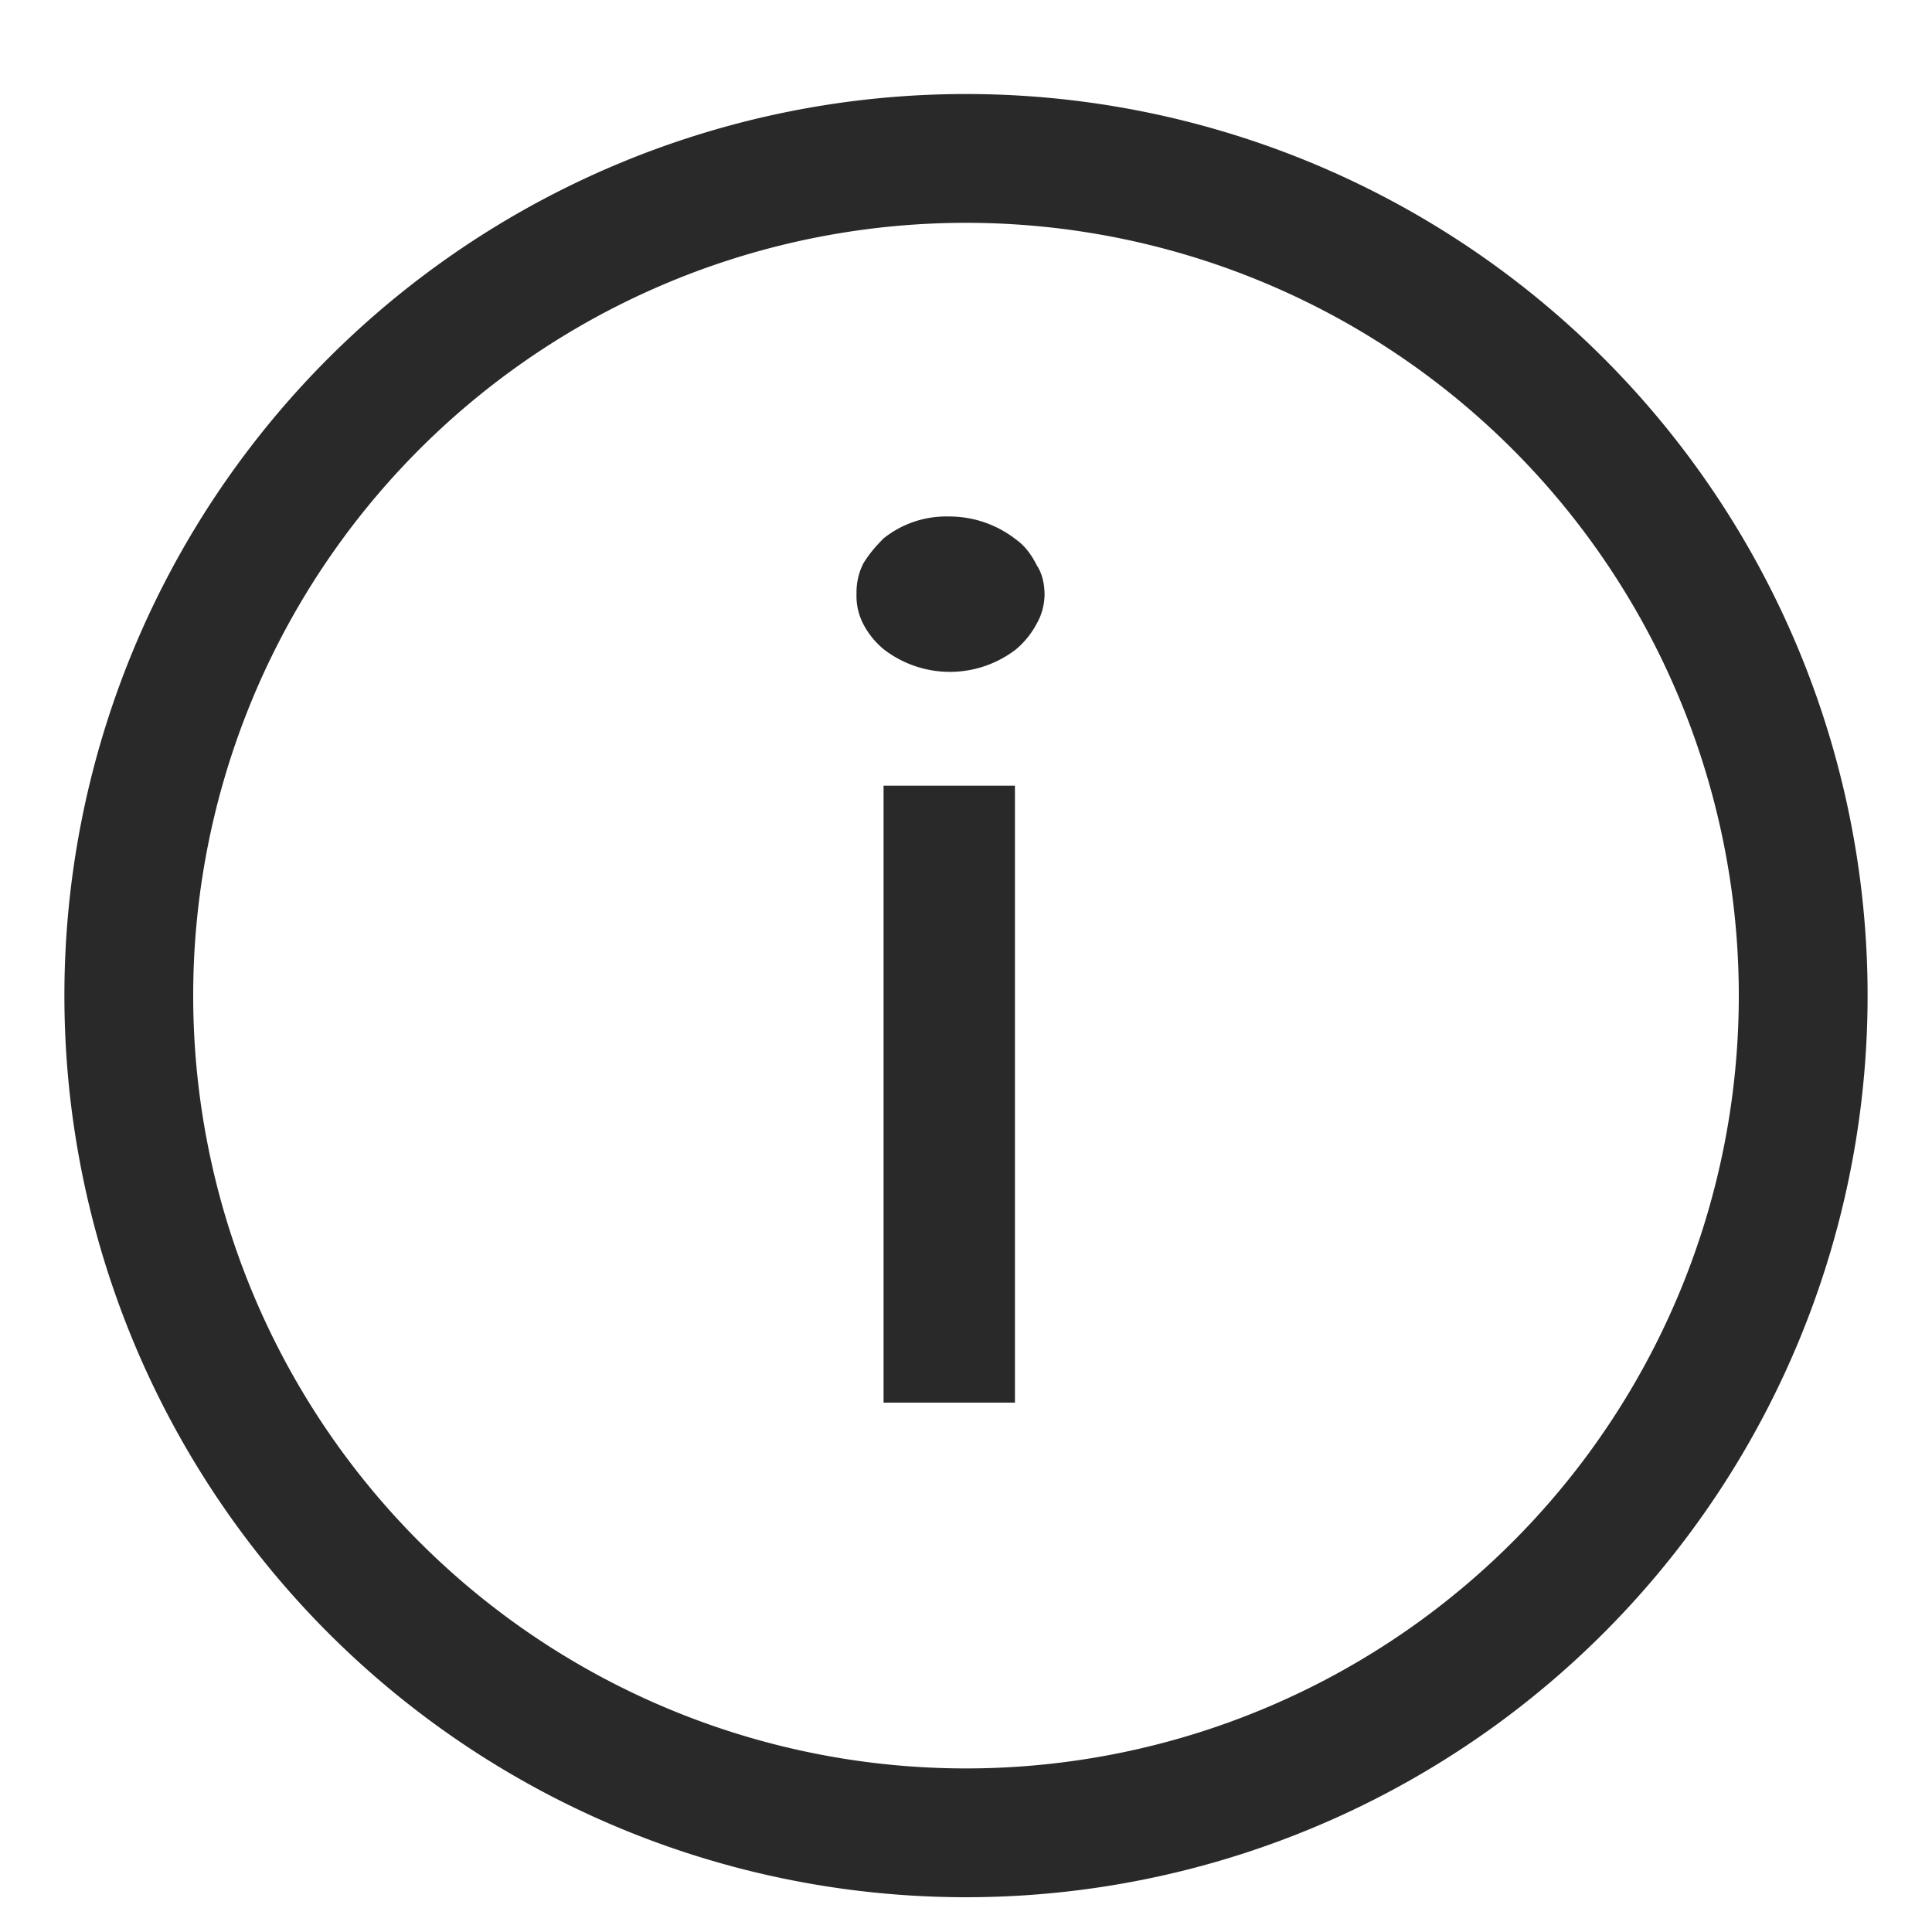
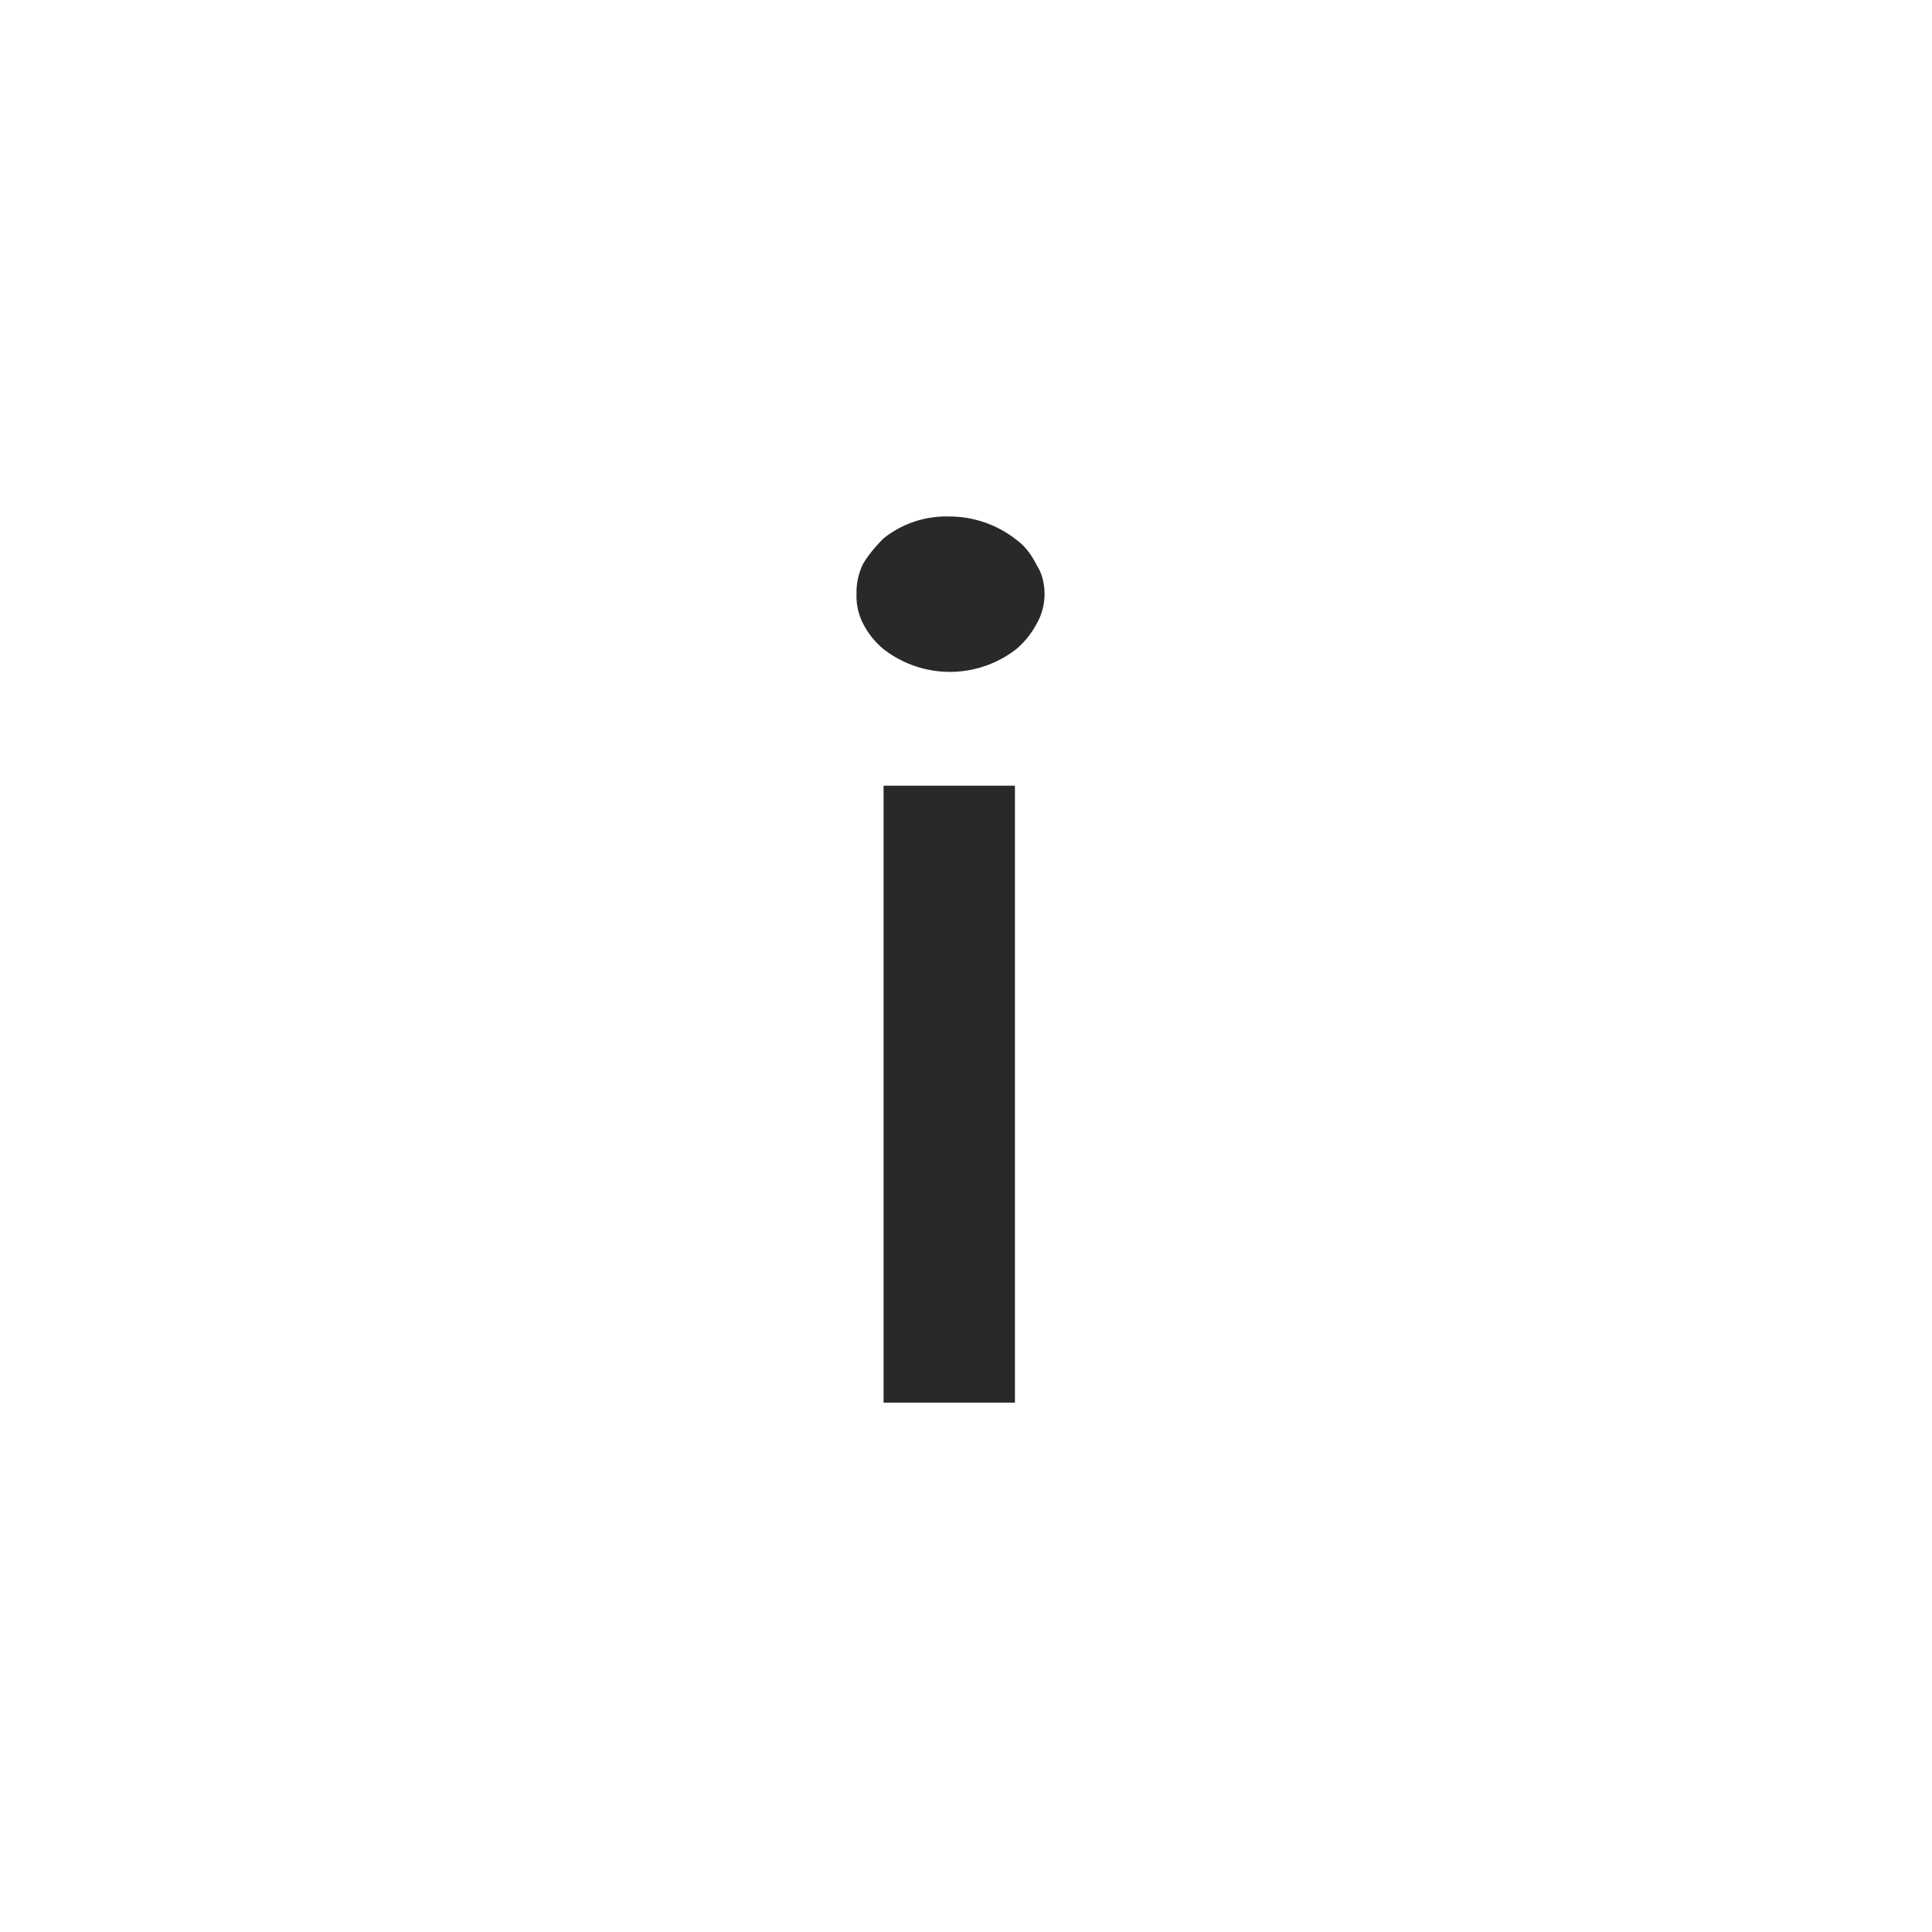
<svg xmlns="http://www.w3.org/2000/svg" width="15" height="15" viewBox="0 0 15 15" fill="none">
-   <path d="M7.5 14.23a6.5 6.5 0 1 0 0-13 6.5 6.5 0 0 0 0 13Z" stroke="#292929" />
  <path d="M7.88 6.11v4.78H6.86V6.1h1.02Zm.23-1.5c0 .08-.02.16-.06.23a.67.67 0 0 1-.16.2.84.84 0 0 1-1.03 0 .63.63 0 0 1-.16-.2.47.47 0 0 1-.05-.23.5.5 0 0 1 .05-.23c.04-.07.1-.14.16-.2a.78.78 0 0 1 .51-.17.84.84 0 0 1 .52.18c.07.05.12.12.16.2.04.06.06.14.06.23Z" fill="#292929" />
</svg>